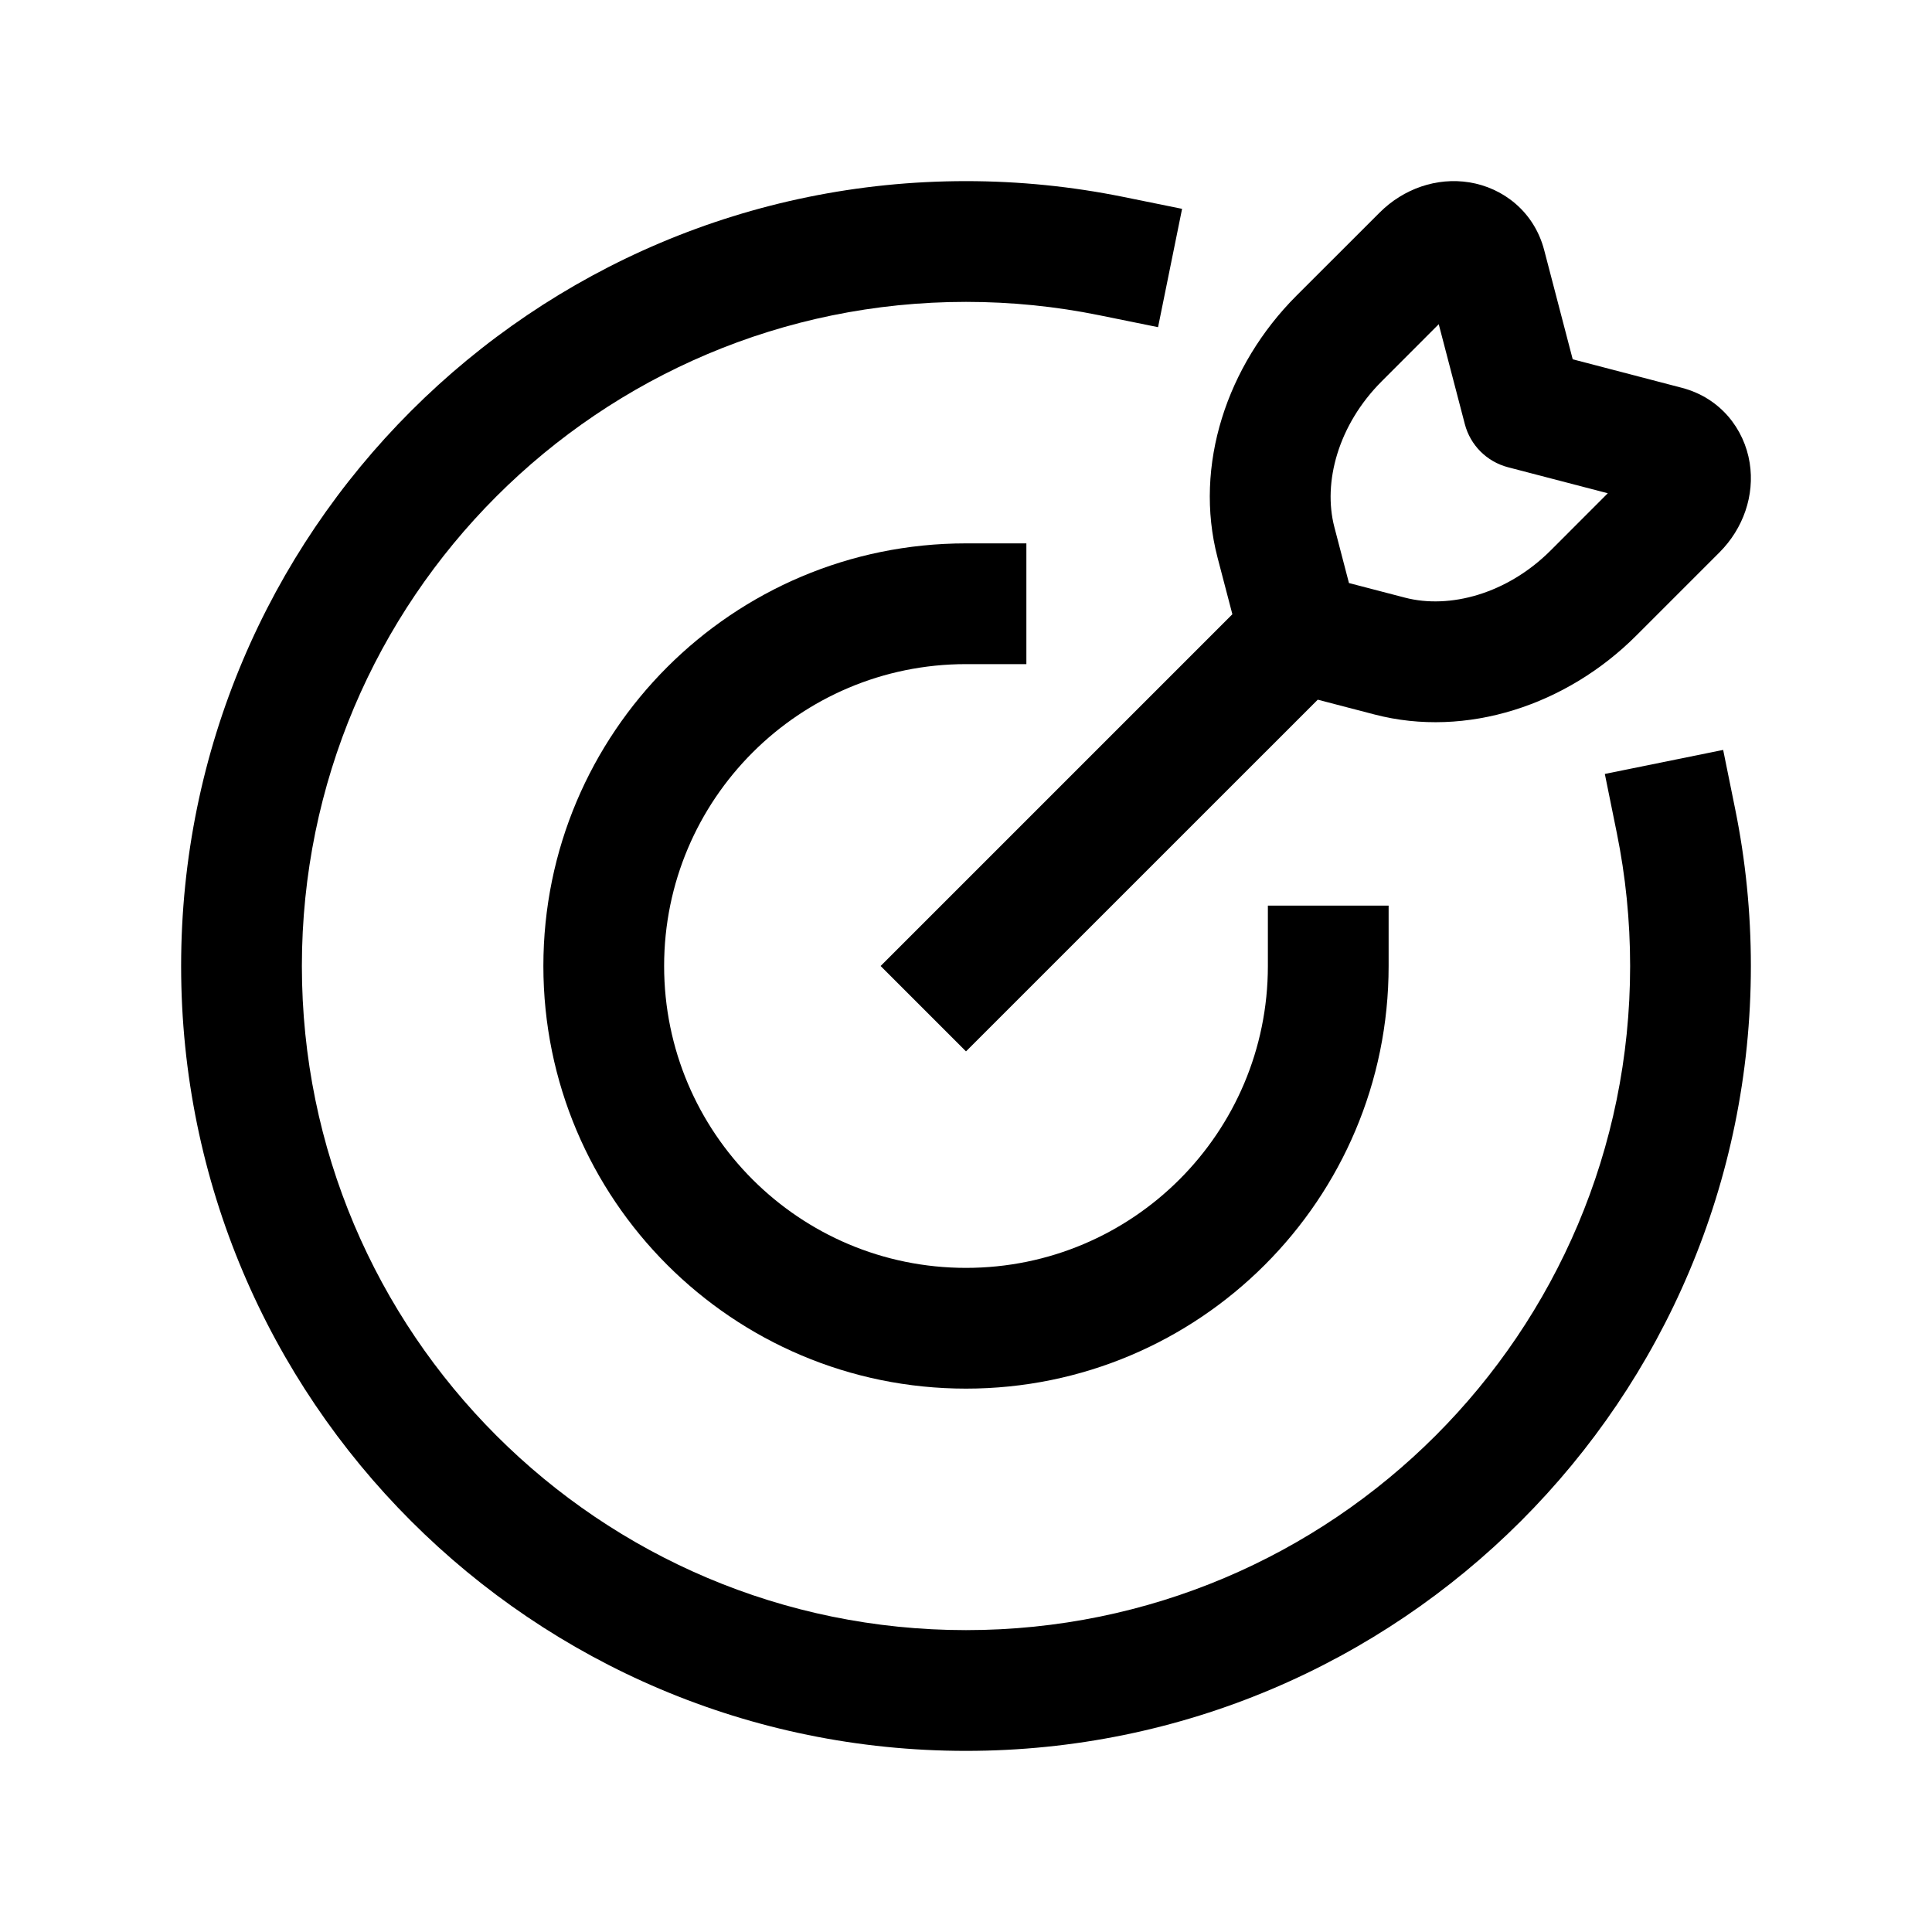
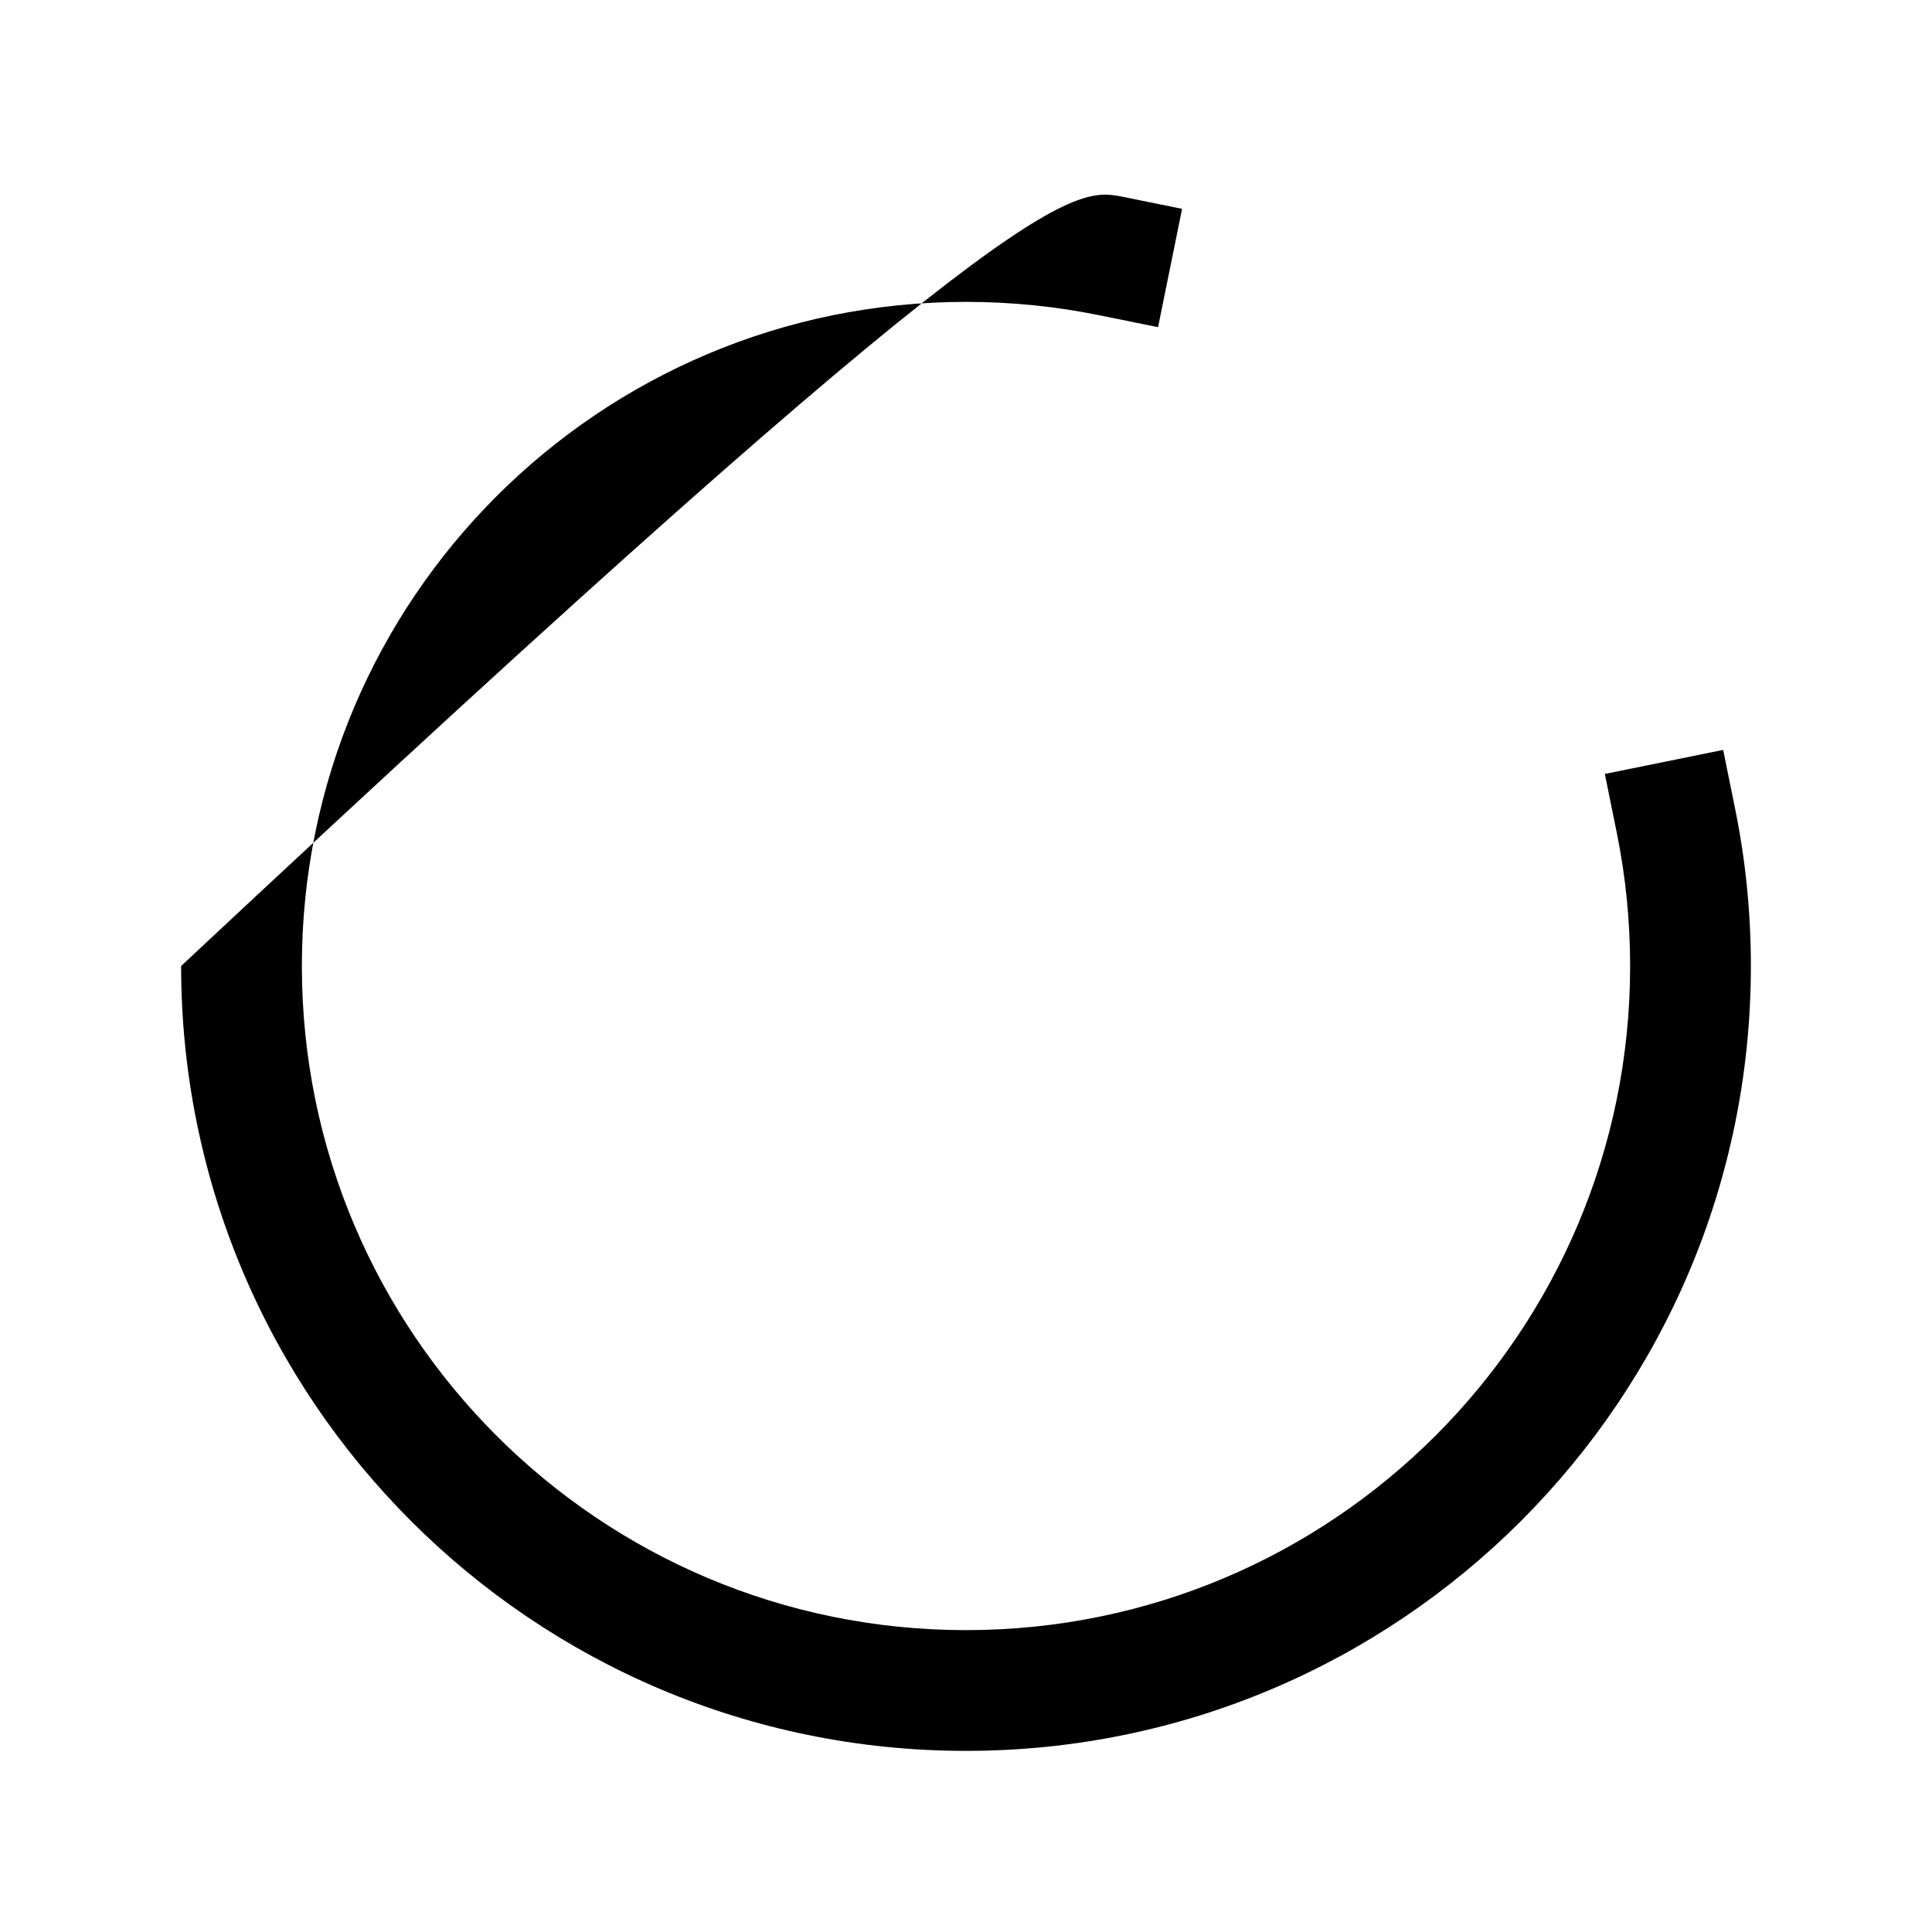
<svg xmlns="http://www.w3.org/2000/svg" width="32" height="32" viewBox="0 0 32 32" fill="none">
-   <path fill-rule="evenodd" clip-rule="evenodd" d="M16 11C13.239 11 11 13.239 11 16C11 18.762 13.239 21 16 21C18.761 21 21 18.762 21 16V15H23V16C23 19.866 19.866 23 16 23C12.134 23 9 19.866 9 16C9 12.134 12.134 9 16 9H17V11H16Z" fill="black" />
-   <path fill-rule="evenodd" clip-rule="evenodd" d="M16 5C9.925 5 5 9.925 5 16C5 22.075 9.925 27 16 27C22.075 27 27 22.075 27 16C27 15.245 26.924 14.509 26.78 13.799L26.581 12.819L28.541 12.421L28.74 13.401C28.911 14.242 29 15.111 29 16C29 23.18 23.18 29 16 29C8.82 29 3 23.18 3 16C3 8.82 8.82 3 16 3C16.889 3 17.758 3.09 18.599 3.26L19.579 3.459L19.181 5.419L18.201 5.22C17.491 5.076 16.755 5 16 5Z" fill="black" />
-   <path fill-rule="evenodd" clip-rule="evenodd" d="M24.335 3.02C24.893 3.109 25.41 3.503 25.577 4.144L26.049 5.951L27.856 6.423C28.497 6.59 28.891 7.107 28.98 7.665C29.066 8.203 28.875 8.754 28.479 9.15L27.1 10.529C25.953 11.676 24.292 12.232 22.766 11.834L21.826 11.589L16 17.414L14.586 16L20.412 10.174L20.166 9.234C19.768 7.708 20.324 6.048 21.471 4.9L22.851 3.521C23.247 3.125 23.797 2.934 24.335 3.02ZM22.343 9.657L23.271 9.899C24.009 10.091 24.962 9.839 25.686 9.115L26.63 8.17L24.977 7.739C24.626 7.647 24.353 7.374 24.262 7.024L23.83 5.37L22.886 6.315C22.162 7.039 21.909 7.991 22.101 8.729L22.343 9.657Z" fill="black" />
+   <path fill-rule="evenodd" clip-rule="evenodd" d="M16 5C9.925 5 5 9.925 5 16C5 22.075 9.925 27 16 27C22.075 27 27 22.075 27 16C27 15.245 26.924 14.509 26.78 13.799L26.581 12.819L28.541 12.421L28.74 13.401C28.911 14.242 29 15.111 29 16C29 23.18 23.18 29 16 29C8.82 29 3 23.18 3 16C16.889 3 17.758 3.09 18.599 3.26L19.579 3.459L19.181 5.419L18.201 5.22C17.491 5.076 16.755 5 16 5Z" fill="black" />
</svg>